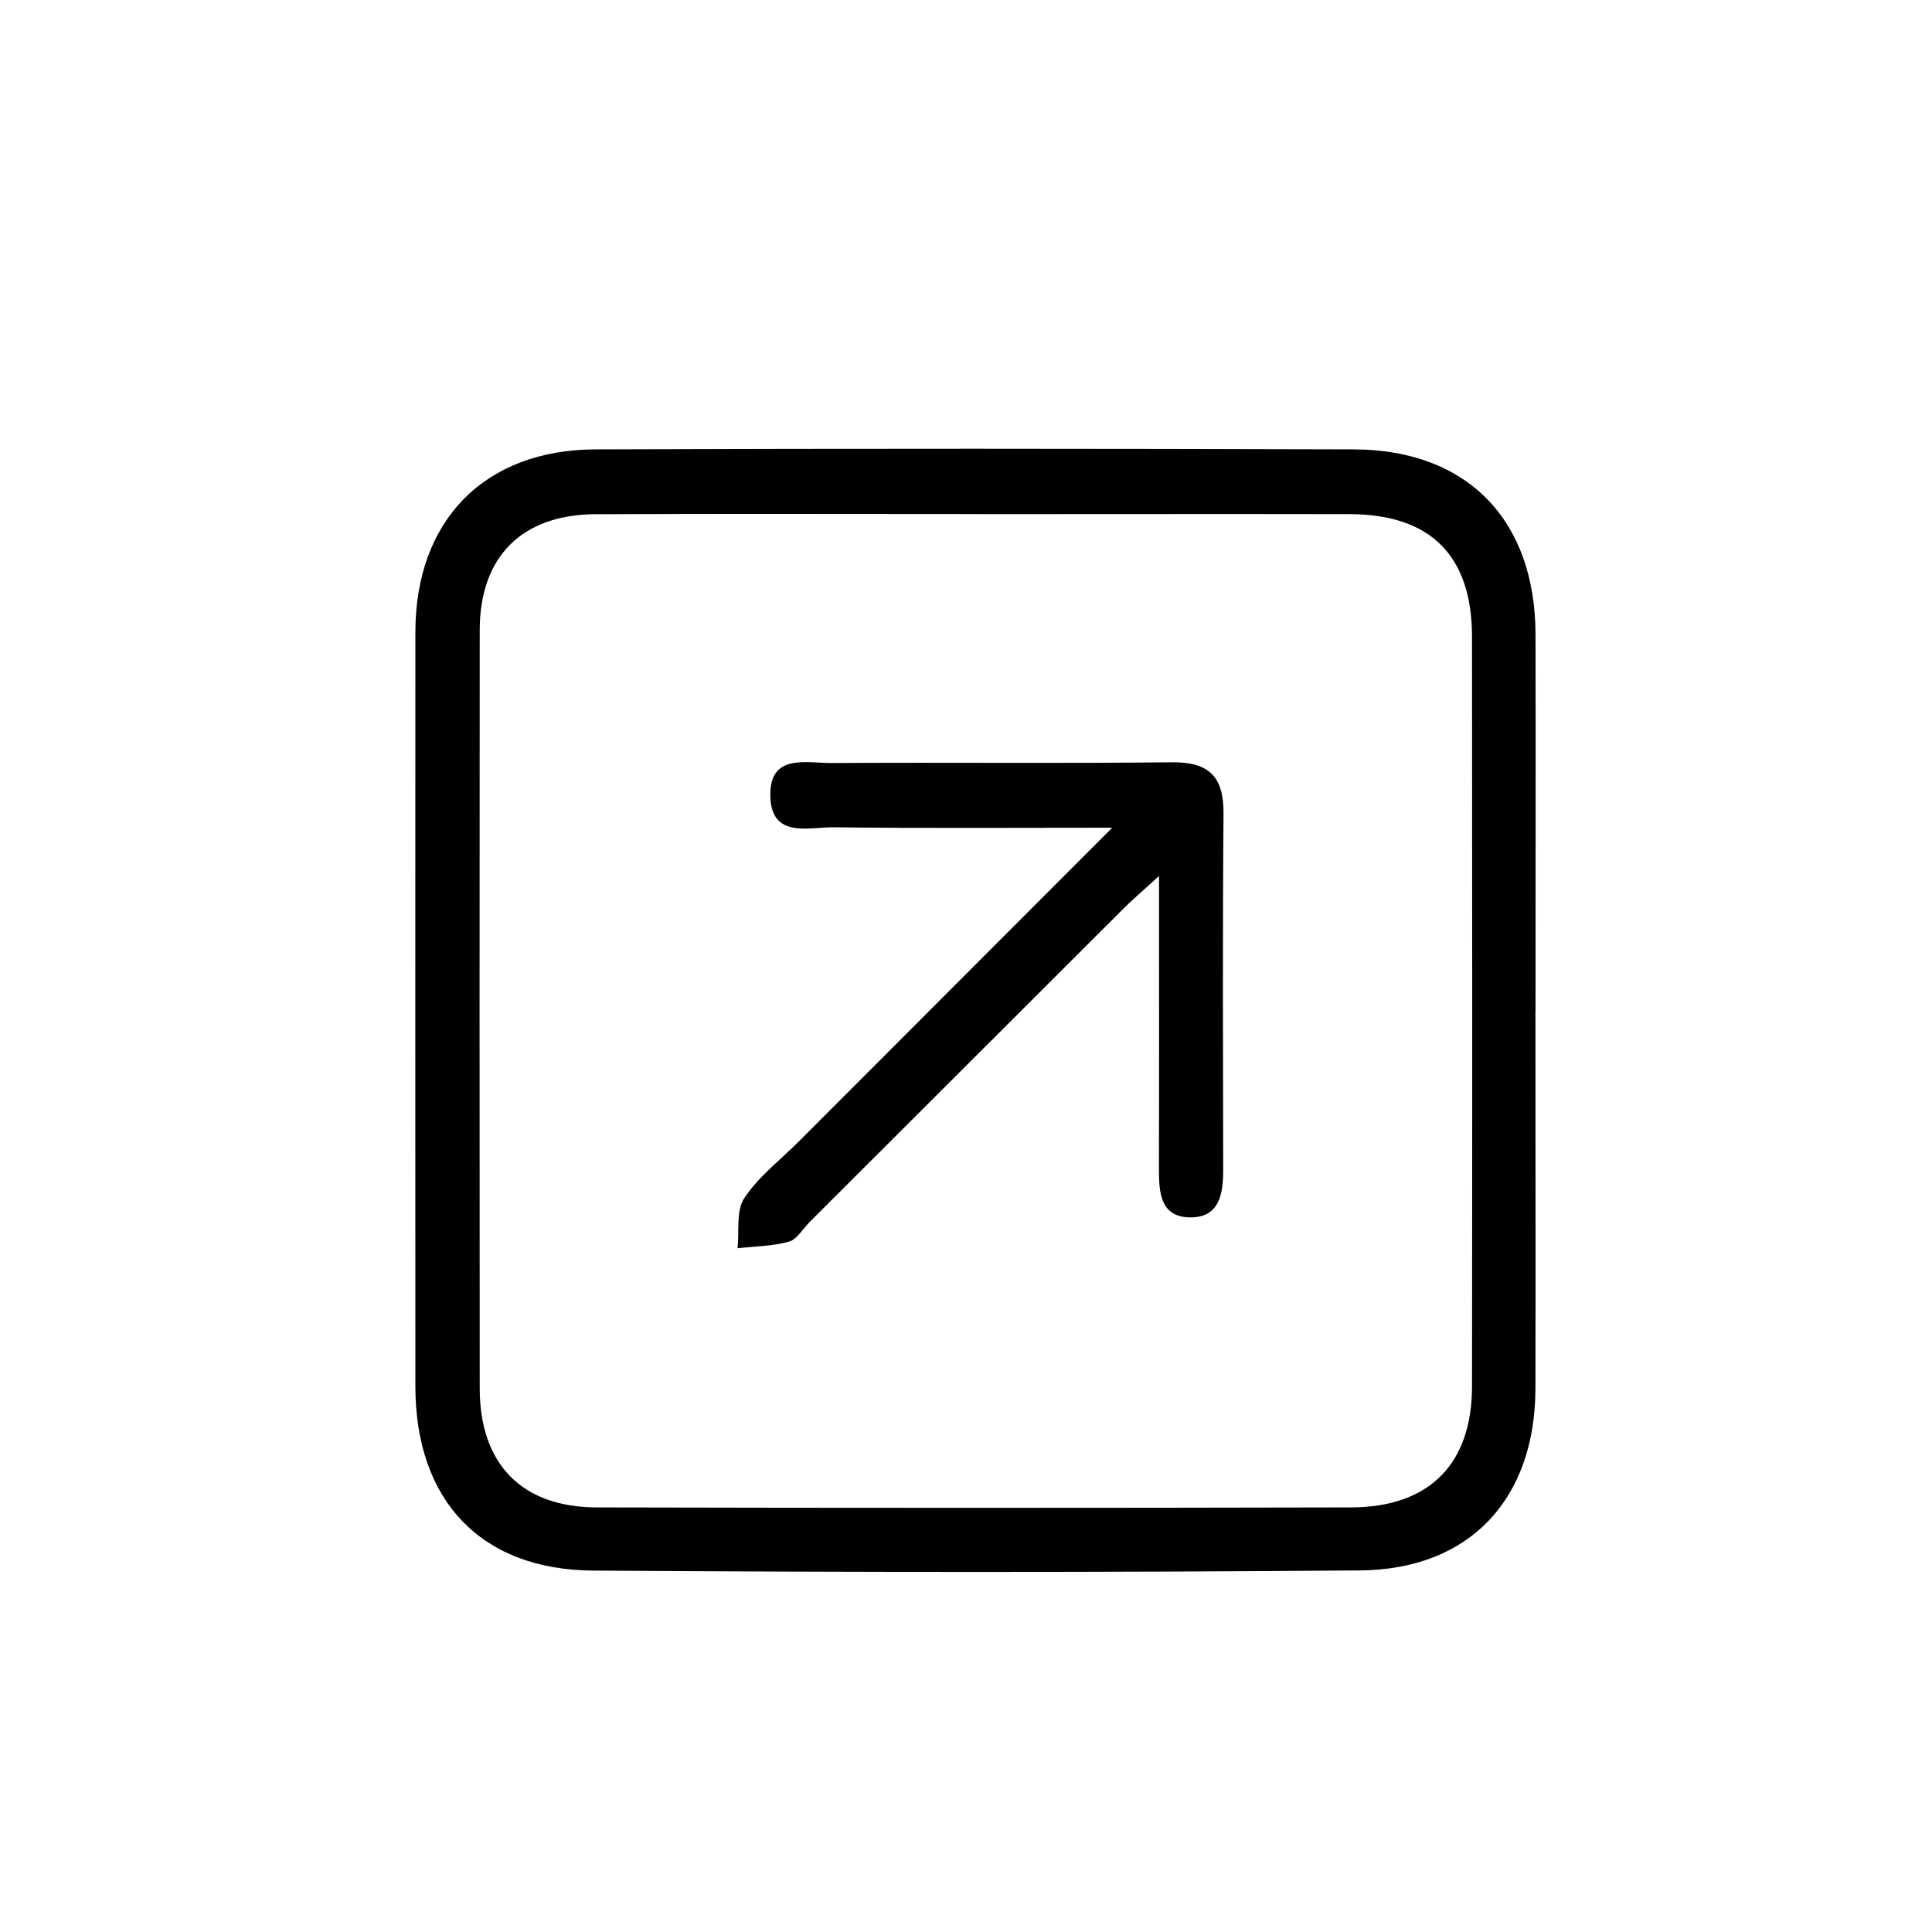
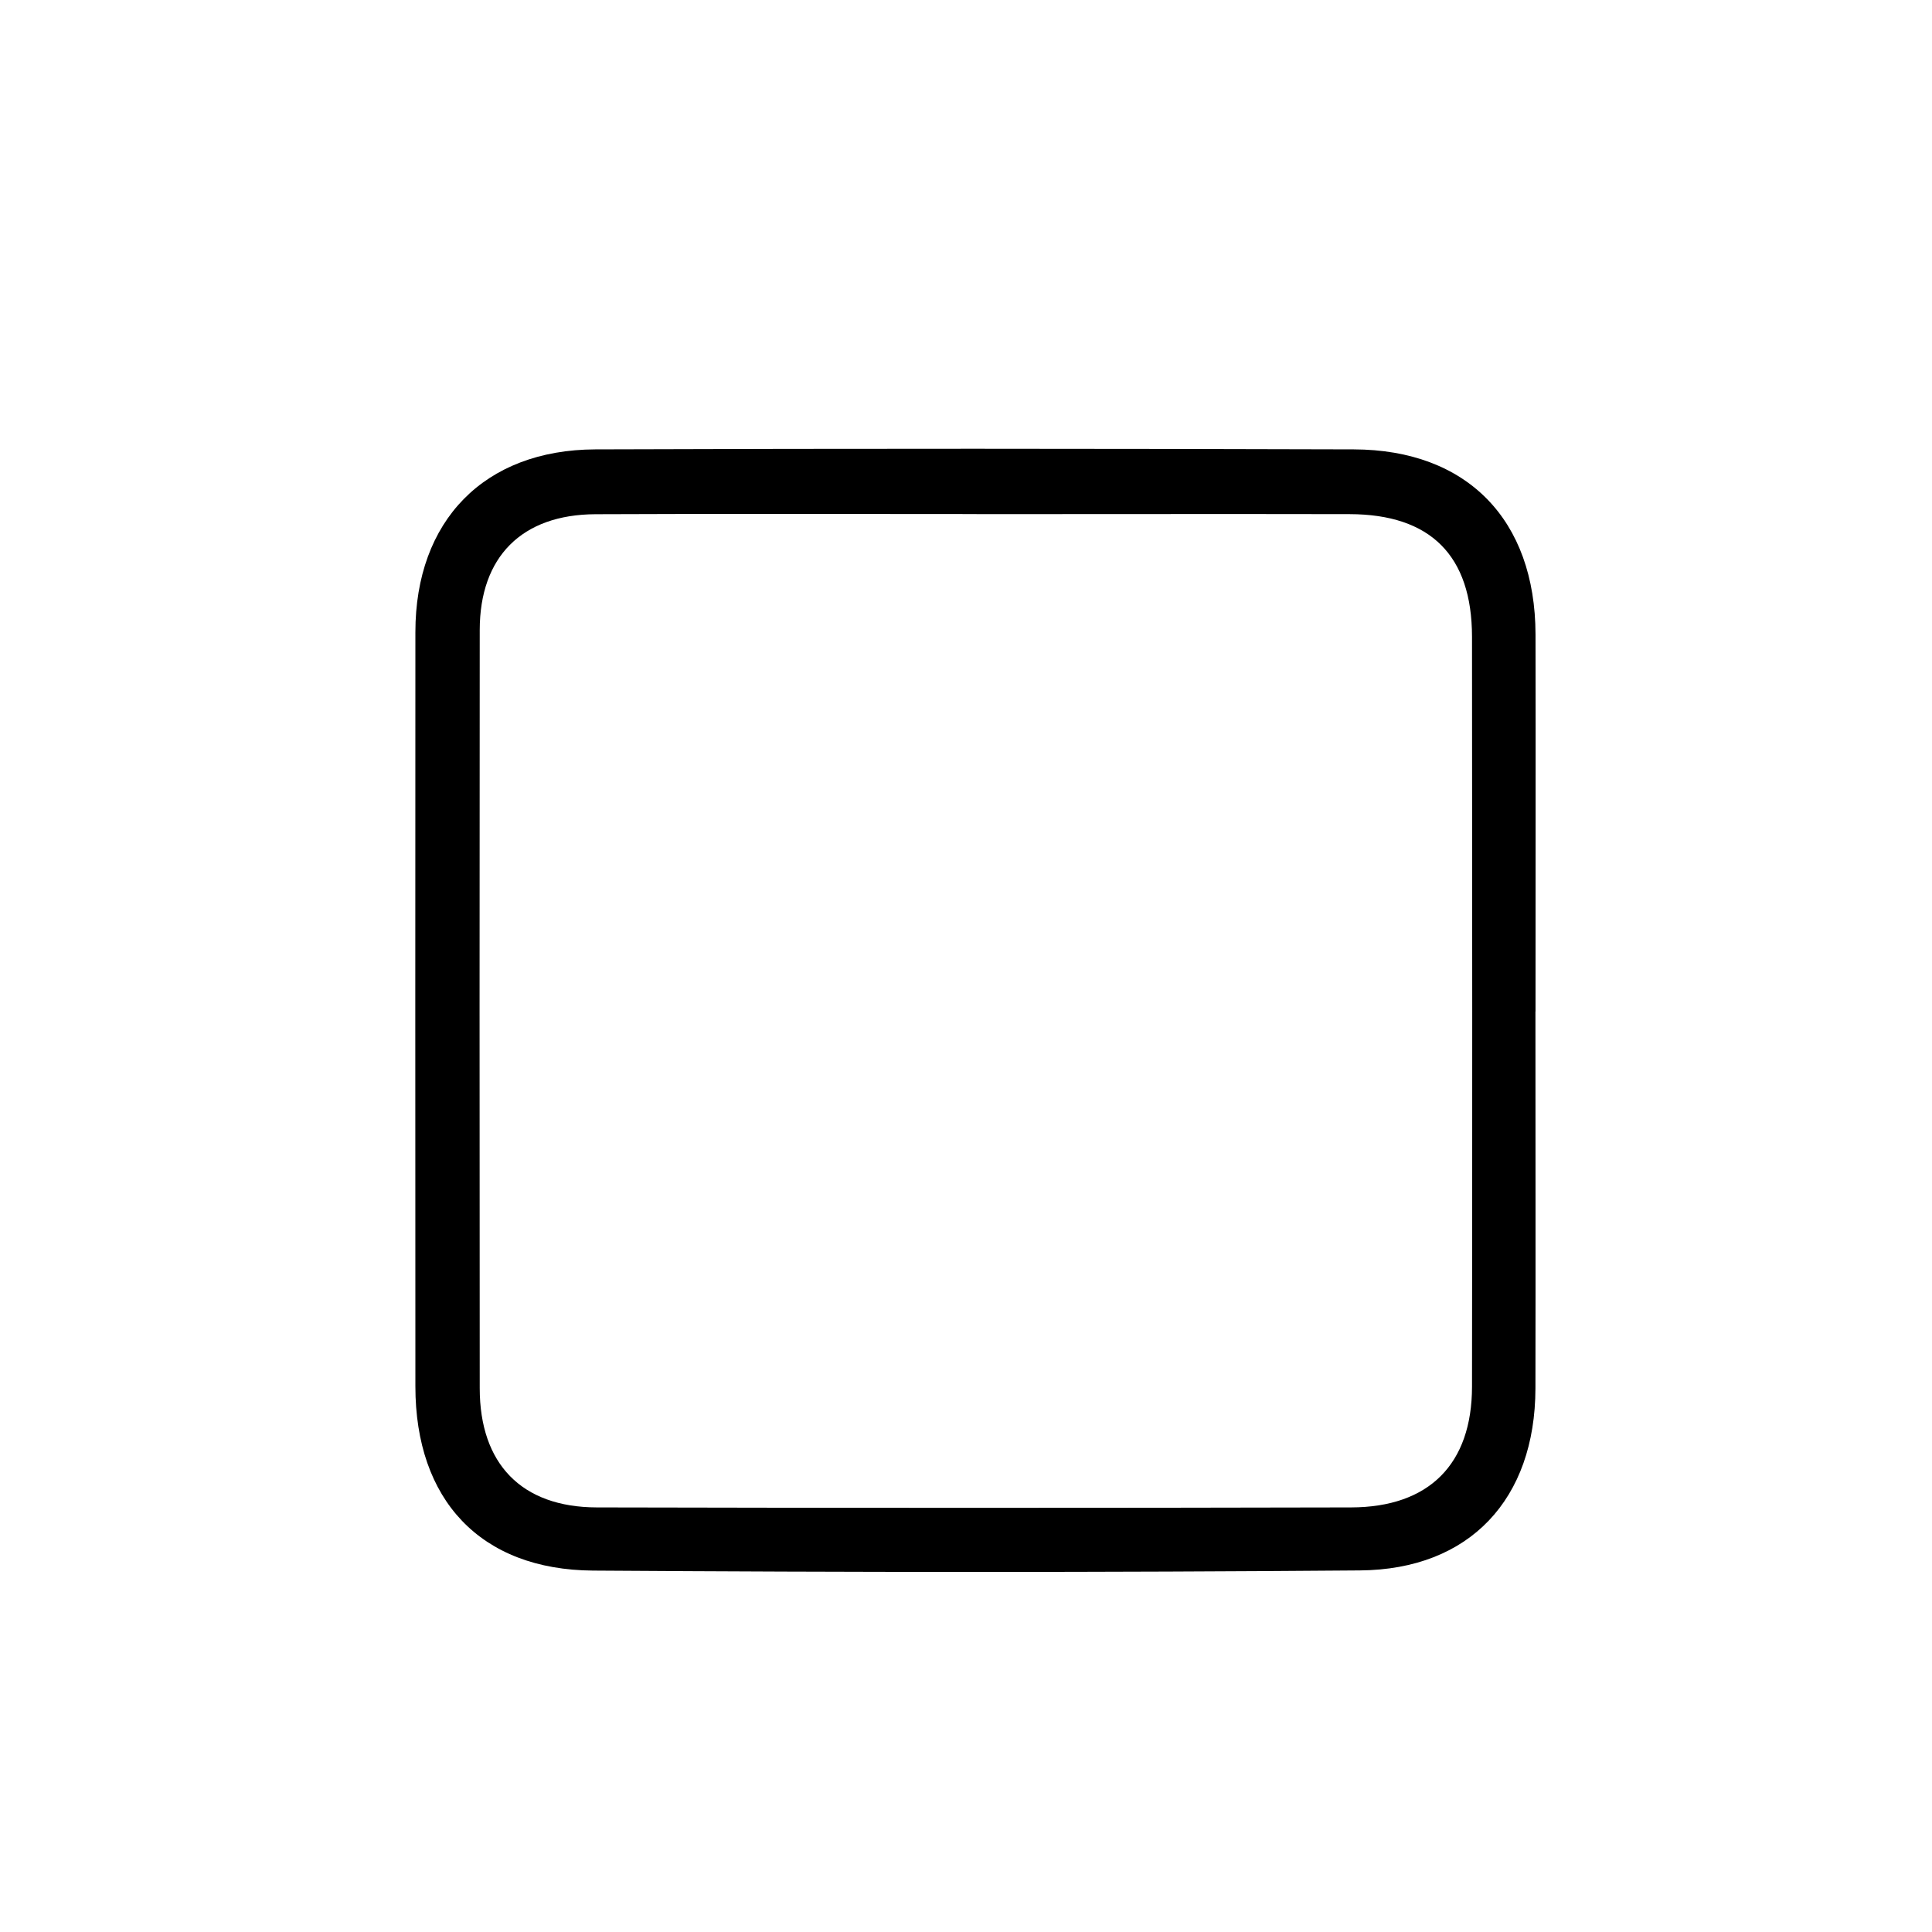
<svg xmlns="http://www.w3.org/2000/svg" id="a" viewBox="0 0 233.02 233">
  <path d="M185.19,121.99c0,15.16,.03,30.32,0,45.48-.03,13.31-7.9,21.84-21.18,21.94-30.83,.25-61.66,.23-92.48,.02-13.61-.09-21.43-8.55-21.43-22.22-.01-30.32-.02-60.64,0-90.96,0-13.44,8.29-22,21.7-22.05,30.49-.11,60.99-.09,91.48,0,13.69,.04,21.89,8.51,21.92,22.31,.03,15.16,0,30.32,0,45.48ZM117.79,62c-15.33,0-30.66-.05-45.98,.02-8.87,.04-13.94,5.13-13.95,13.96-.03,30.48-.02,60.96,0,91.45,0,9.13,5.04,14.36,14.12,14.38,30.32,.07,60.65,.07,90.97,0,9.43-.02,14.58-5.23,14.59-14.56,.04-30.15,.03-60.3,0-90.45-.01-9.8-5-14.77-14.77-14.79-15-.03-29.99,0-44.99,0Z" />
-   <path d="M134.18,99.83c-12.09,0-22.84,.08-33.6-.05-3.05-.04-7.54,1.4-7.67-3.75-.13-5.2,4.34-3.98,7.43-4,13.66-.09,27.32,.06,40.98-.09,4.52-.05,6.29,1.74,6.25,6.21-.12,14.32-.06,28.64-.04,42.96,0,2.89-.45,5.75-3.98,5.72-3.61-.03-3.77-3.01-3.77-5.83,.03-11.42,.01-22.84,.01-35.35-1.99,1.83-3.2,2.85-4.31,3.96-12.62,12.59-25.22,25.19-37.83,37.78-.82,.82-1.53,2.1-2.51,2.37-1.98,.55-4.11,.56-6.18,.79,.22-2.05-.2-4.53,.82-6.06,1.71-2.59,4.33-4.57,6.56-6.81,12.24-12.25,24.47-24.5,37.82-37.86Z" />
</svg>